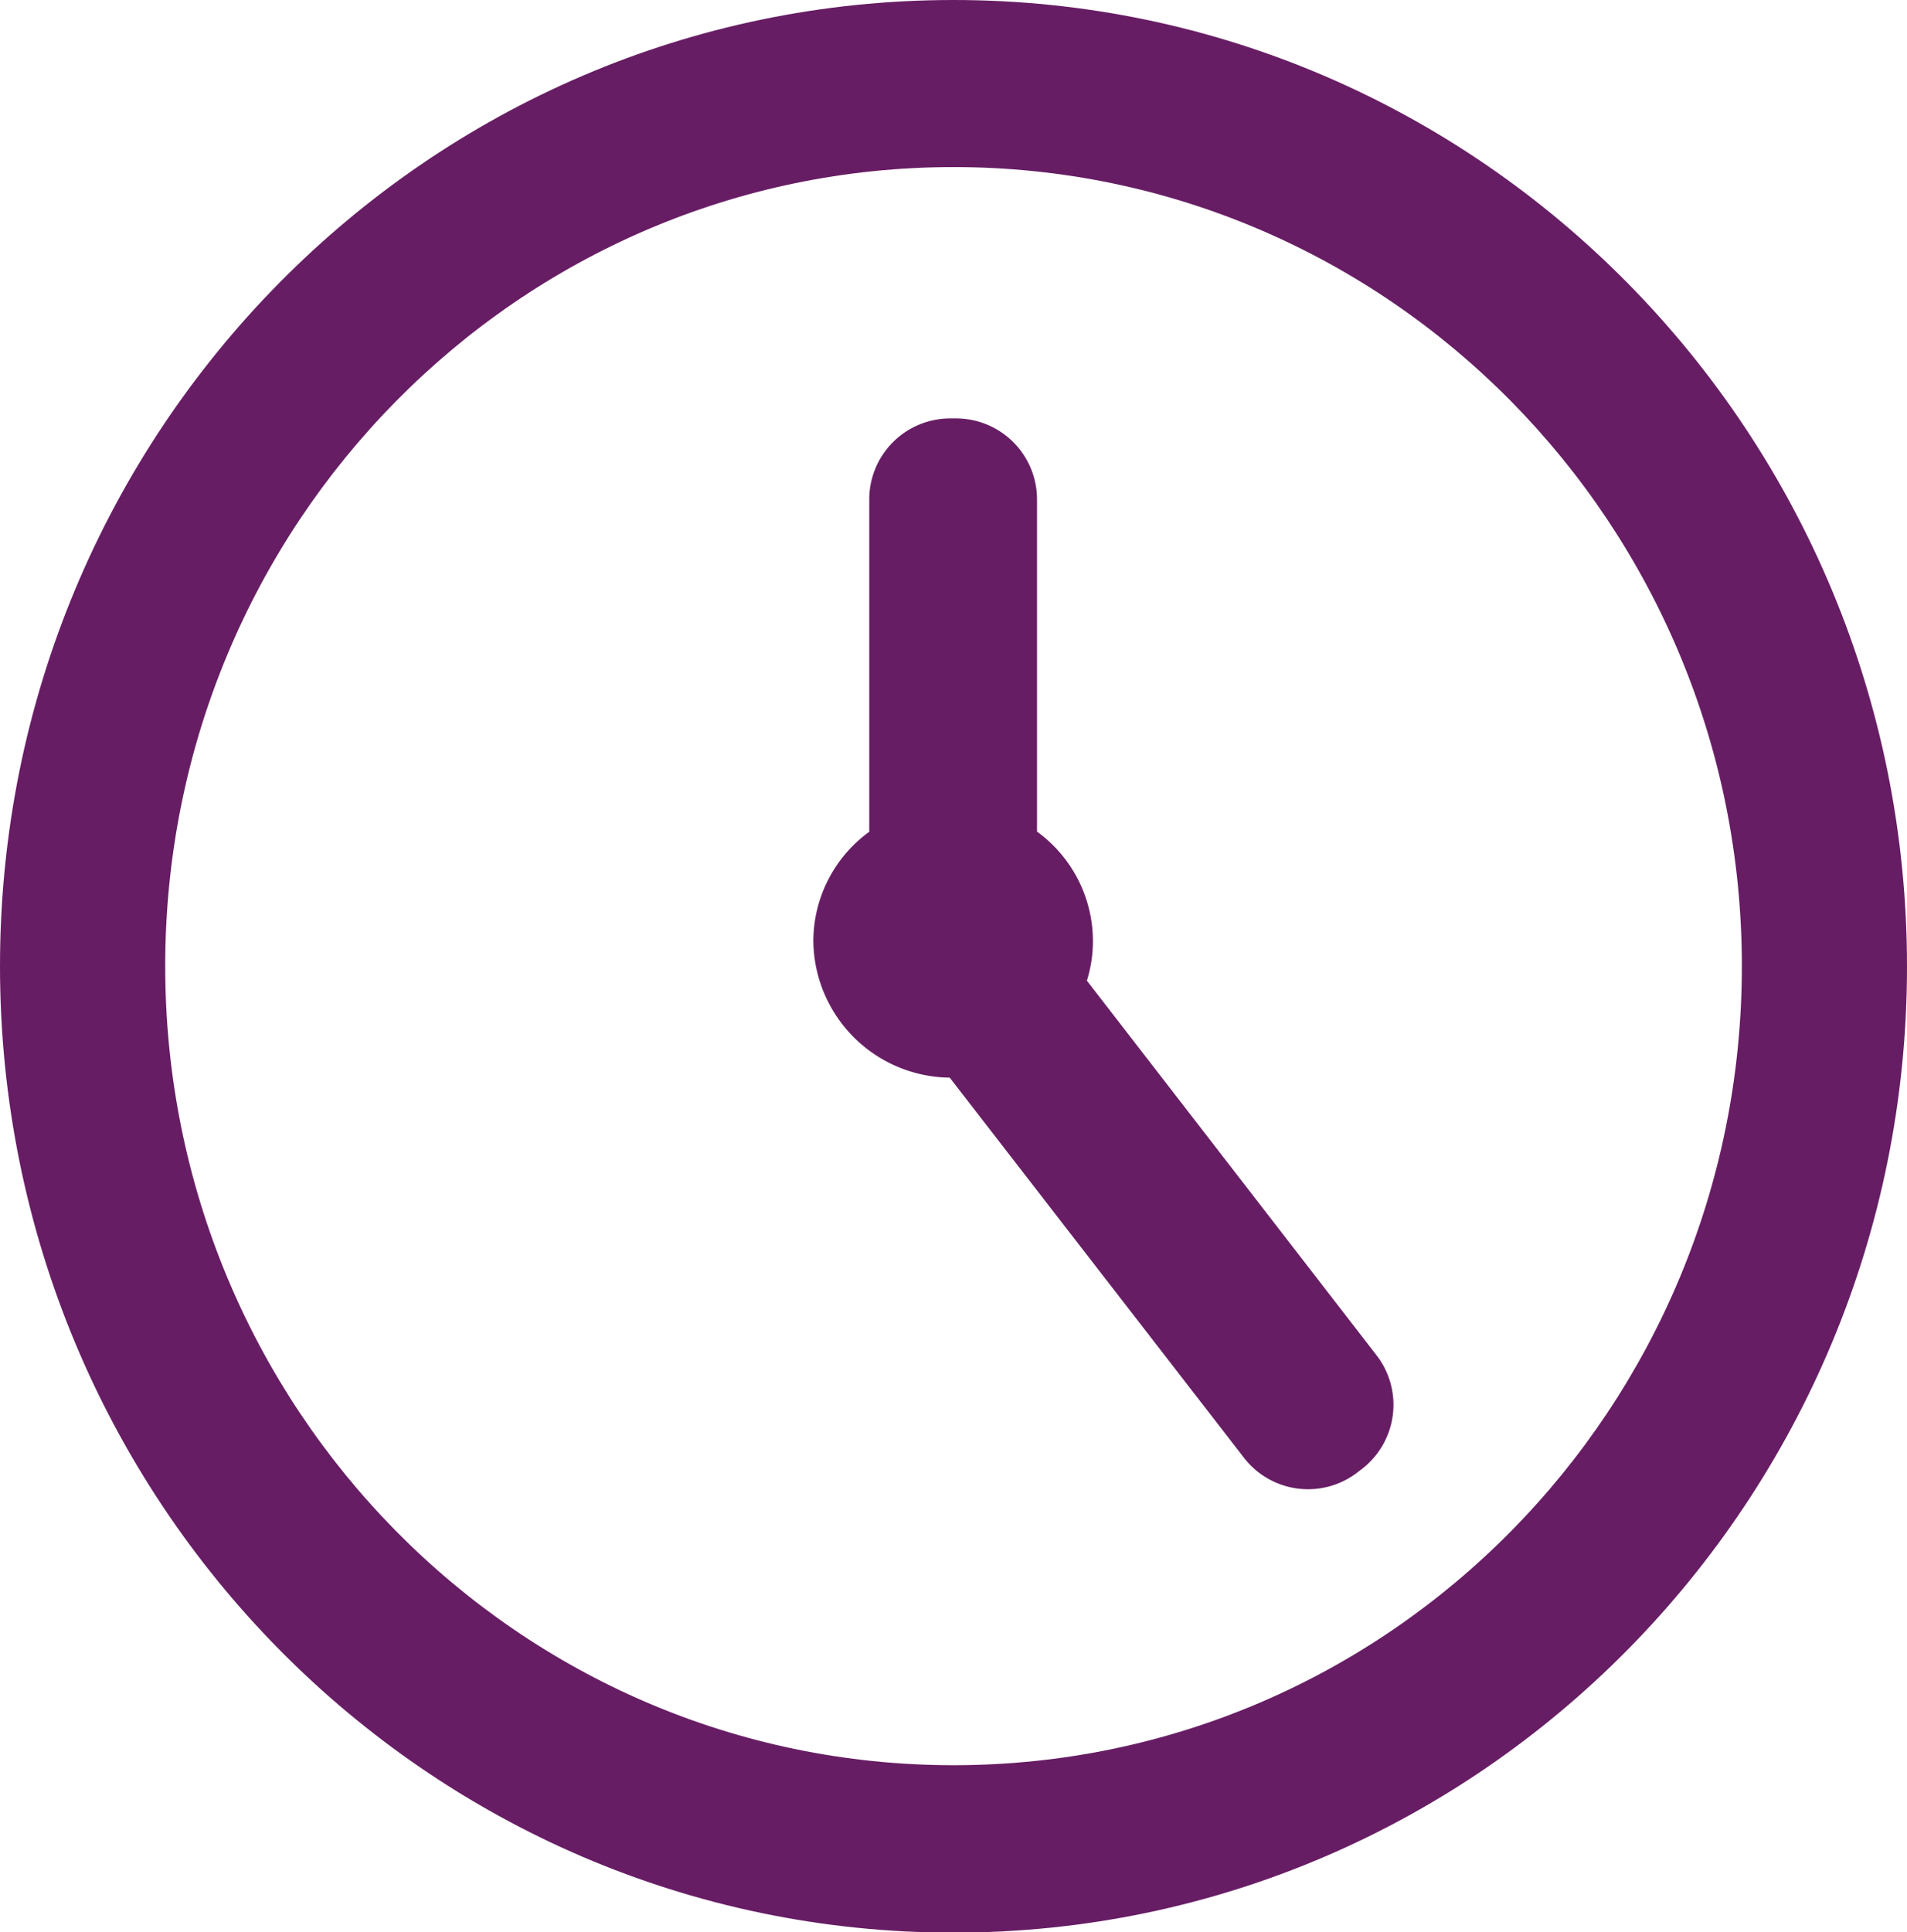
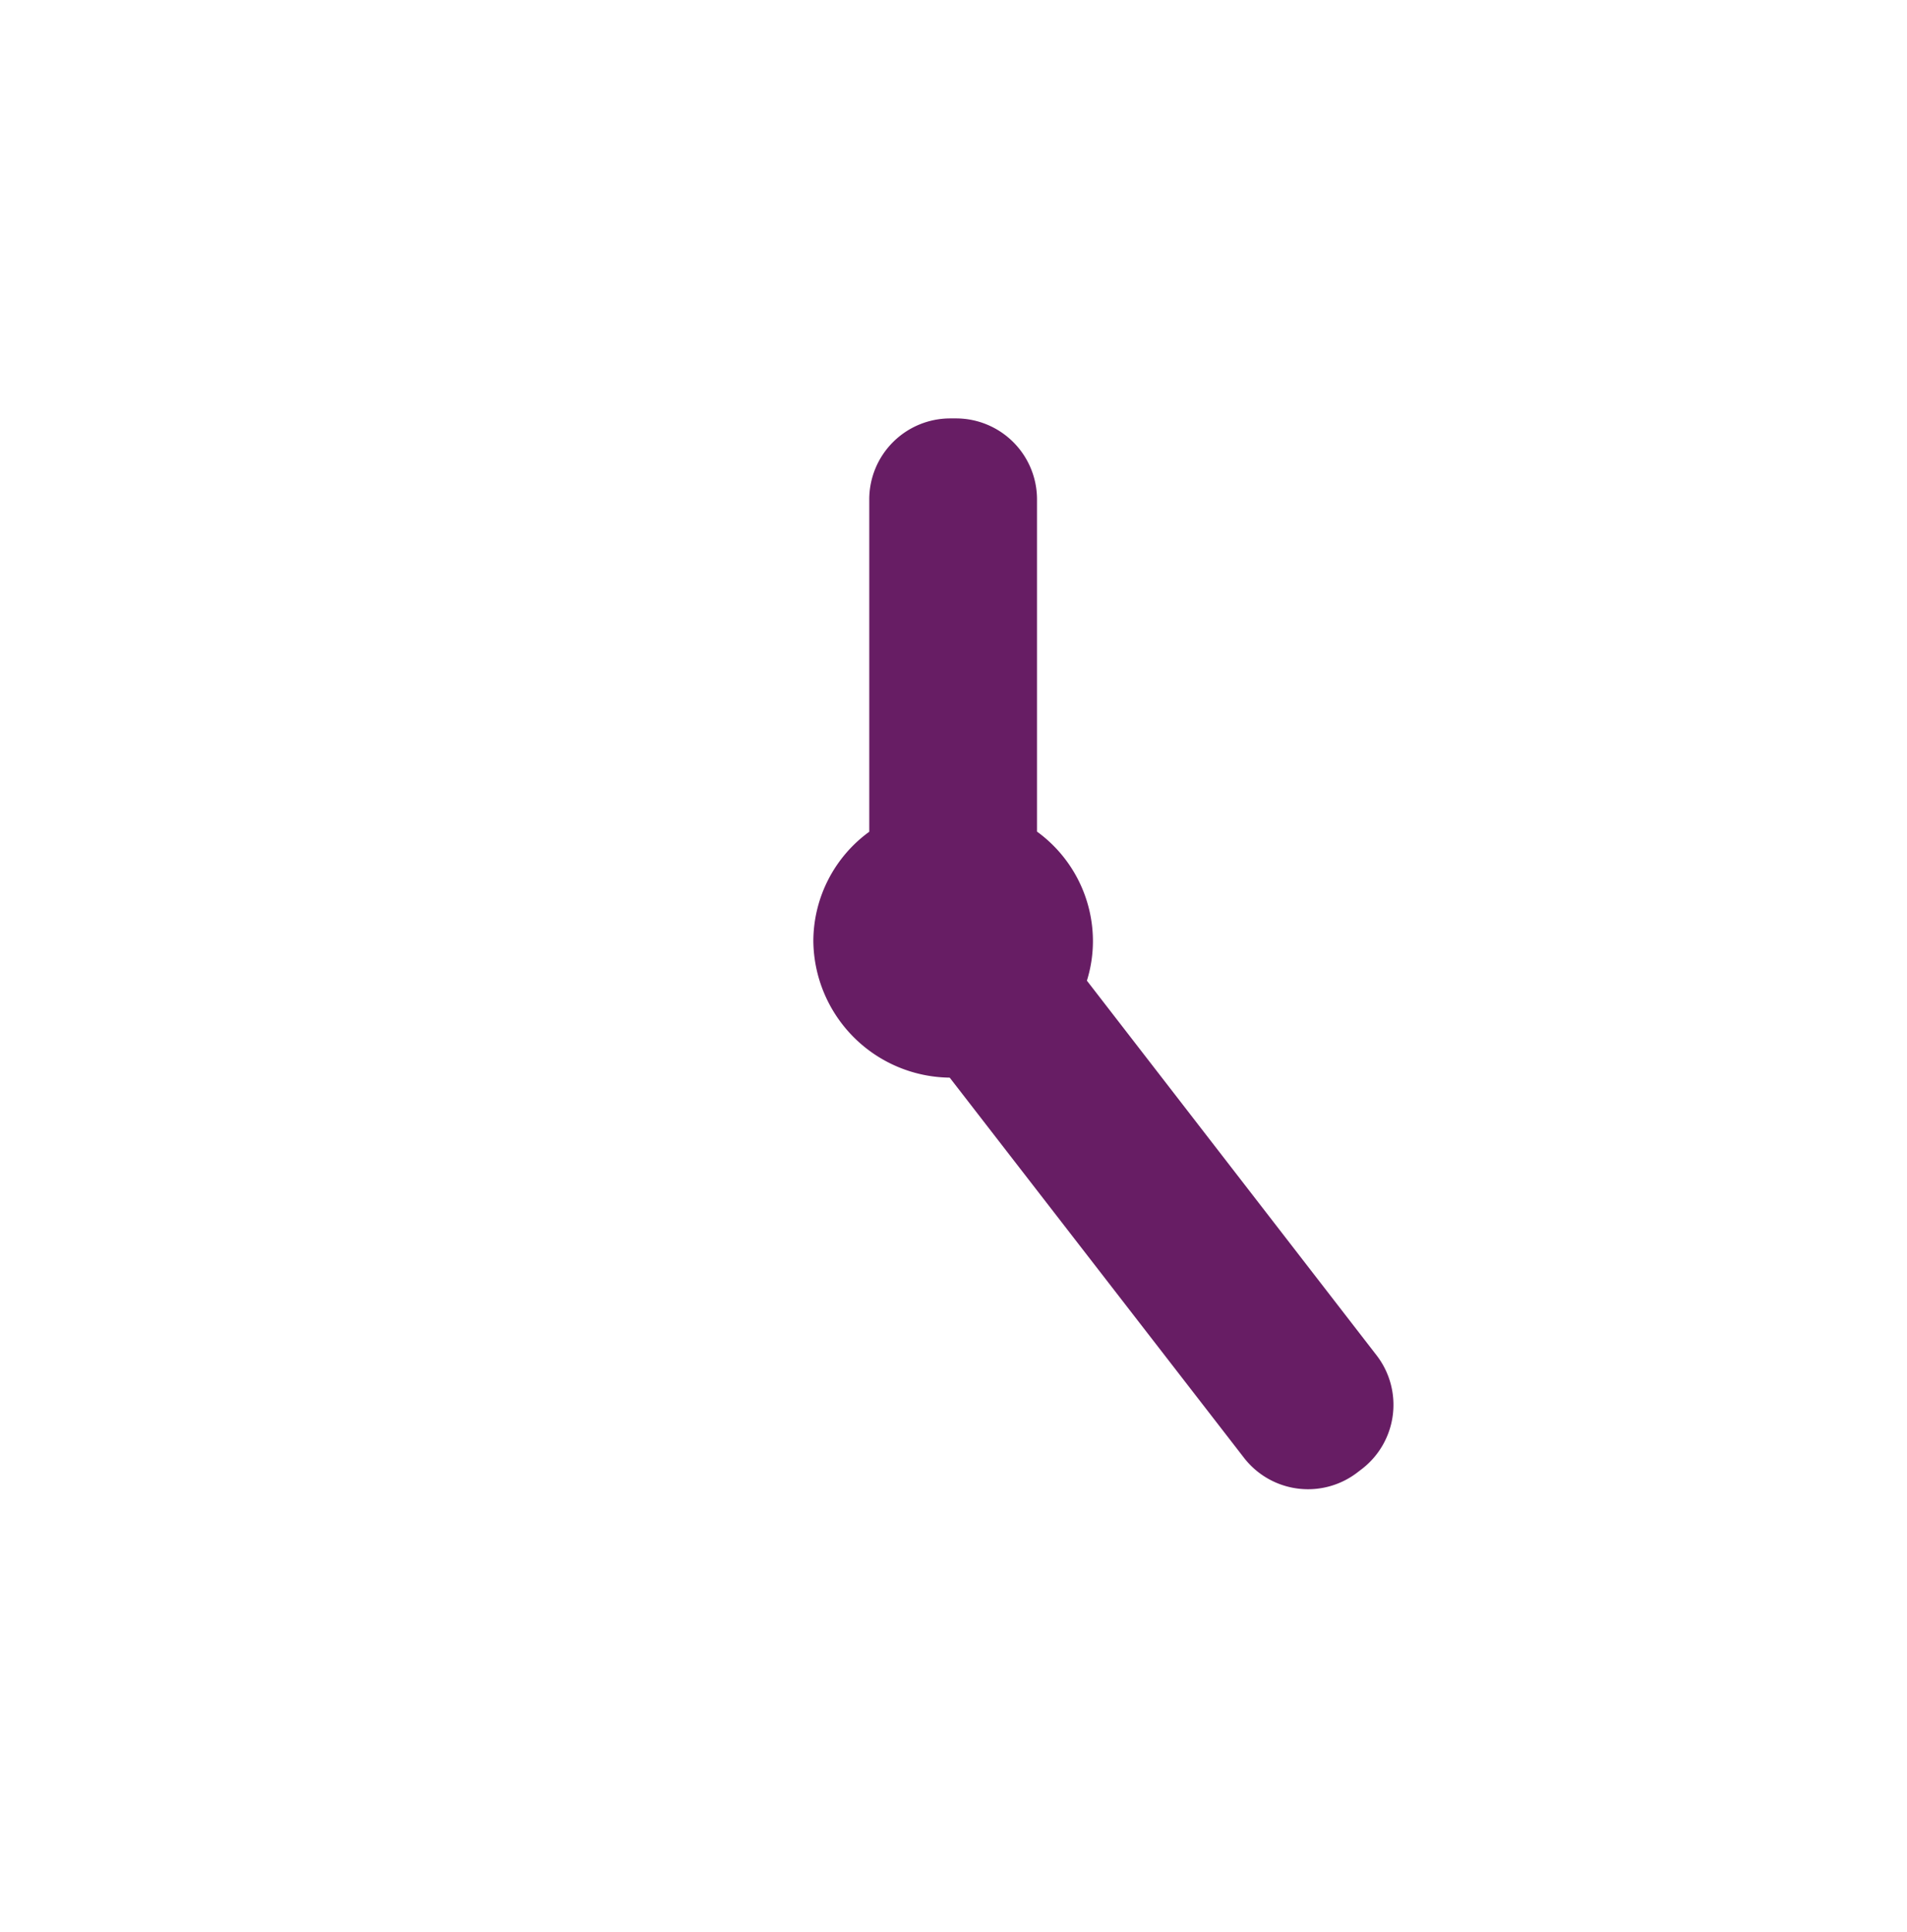
<svg xmlns="http://www.w3.org/2000/svg" data-name="Layer 1" fill="#000000" height="266" preserveAspectRatio="xMidYMid meet" version="1" viewBox="18.7 17.0 262.6 266.0" width="262.6" zoomAndPan="magnify">
  <g id="change1_1">
-     <path d="M150,17C77.48,17,18.7,76.52,18.7,150S77.48,283.05,150,283.05s131.3-59.57,131.3-133S222.52,17,150,17ZM150,260C90.05,260,41.45,210.75,41.45,150S90.05,40,150,40,258.56,89.25,258.56,150,210,260,150,260Z" fill="#671d64" />
-   </g>
+     </g>
  <g id="change1_2">
    <path d="M208.24,203.55,168.37,152a18.34,18.34,0,0,0,.83-5.47,18.65,18.65,0,0,0-7.7-15.05V85.75A11.15,11.15,0,0,0,150.35,74.6h-.8A11.15,11.15,0,0,0,138.4,85.75V131.5a18.65,18.65,0,0,0-7.7,15.05,19,19,0,0,0,18.78,18.8L190,217.68a11.15,11.15,0,0,0,15.64,2l.64-.49A11.15,11.15,0,0,0,208.24,203.55Z" fill="#671d64" />
  </g>
</svg>